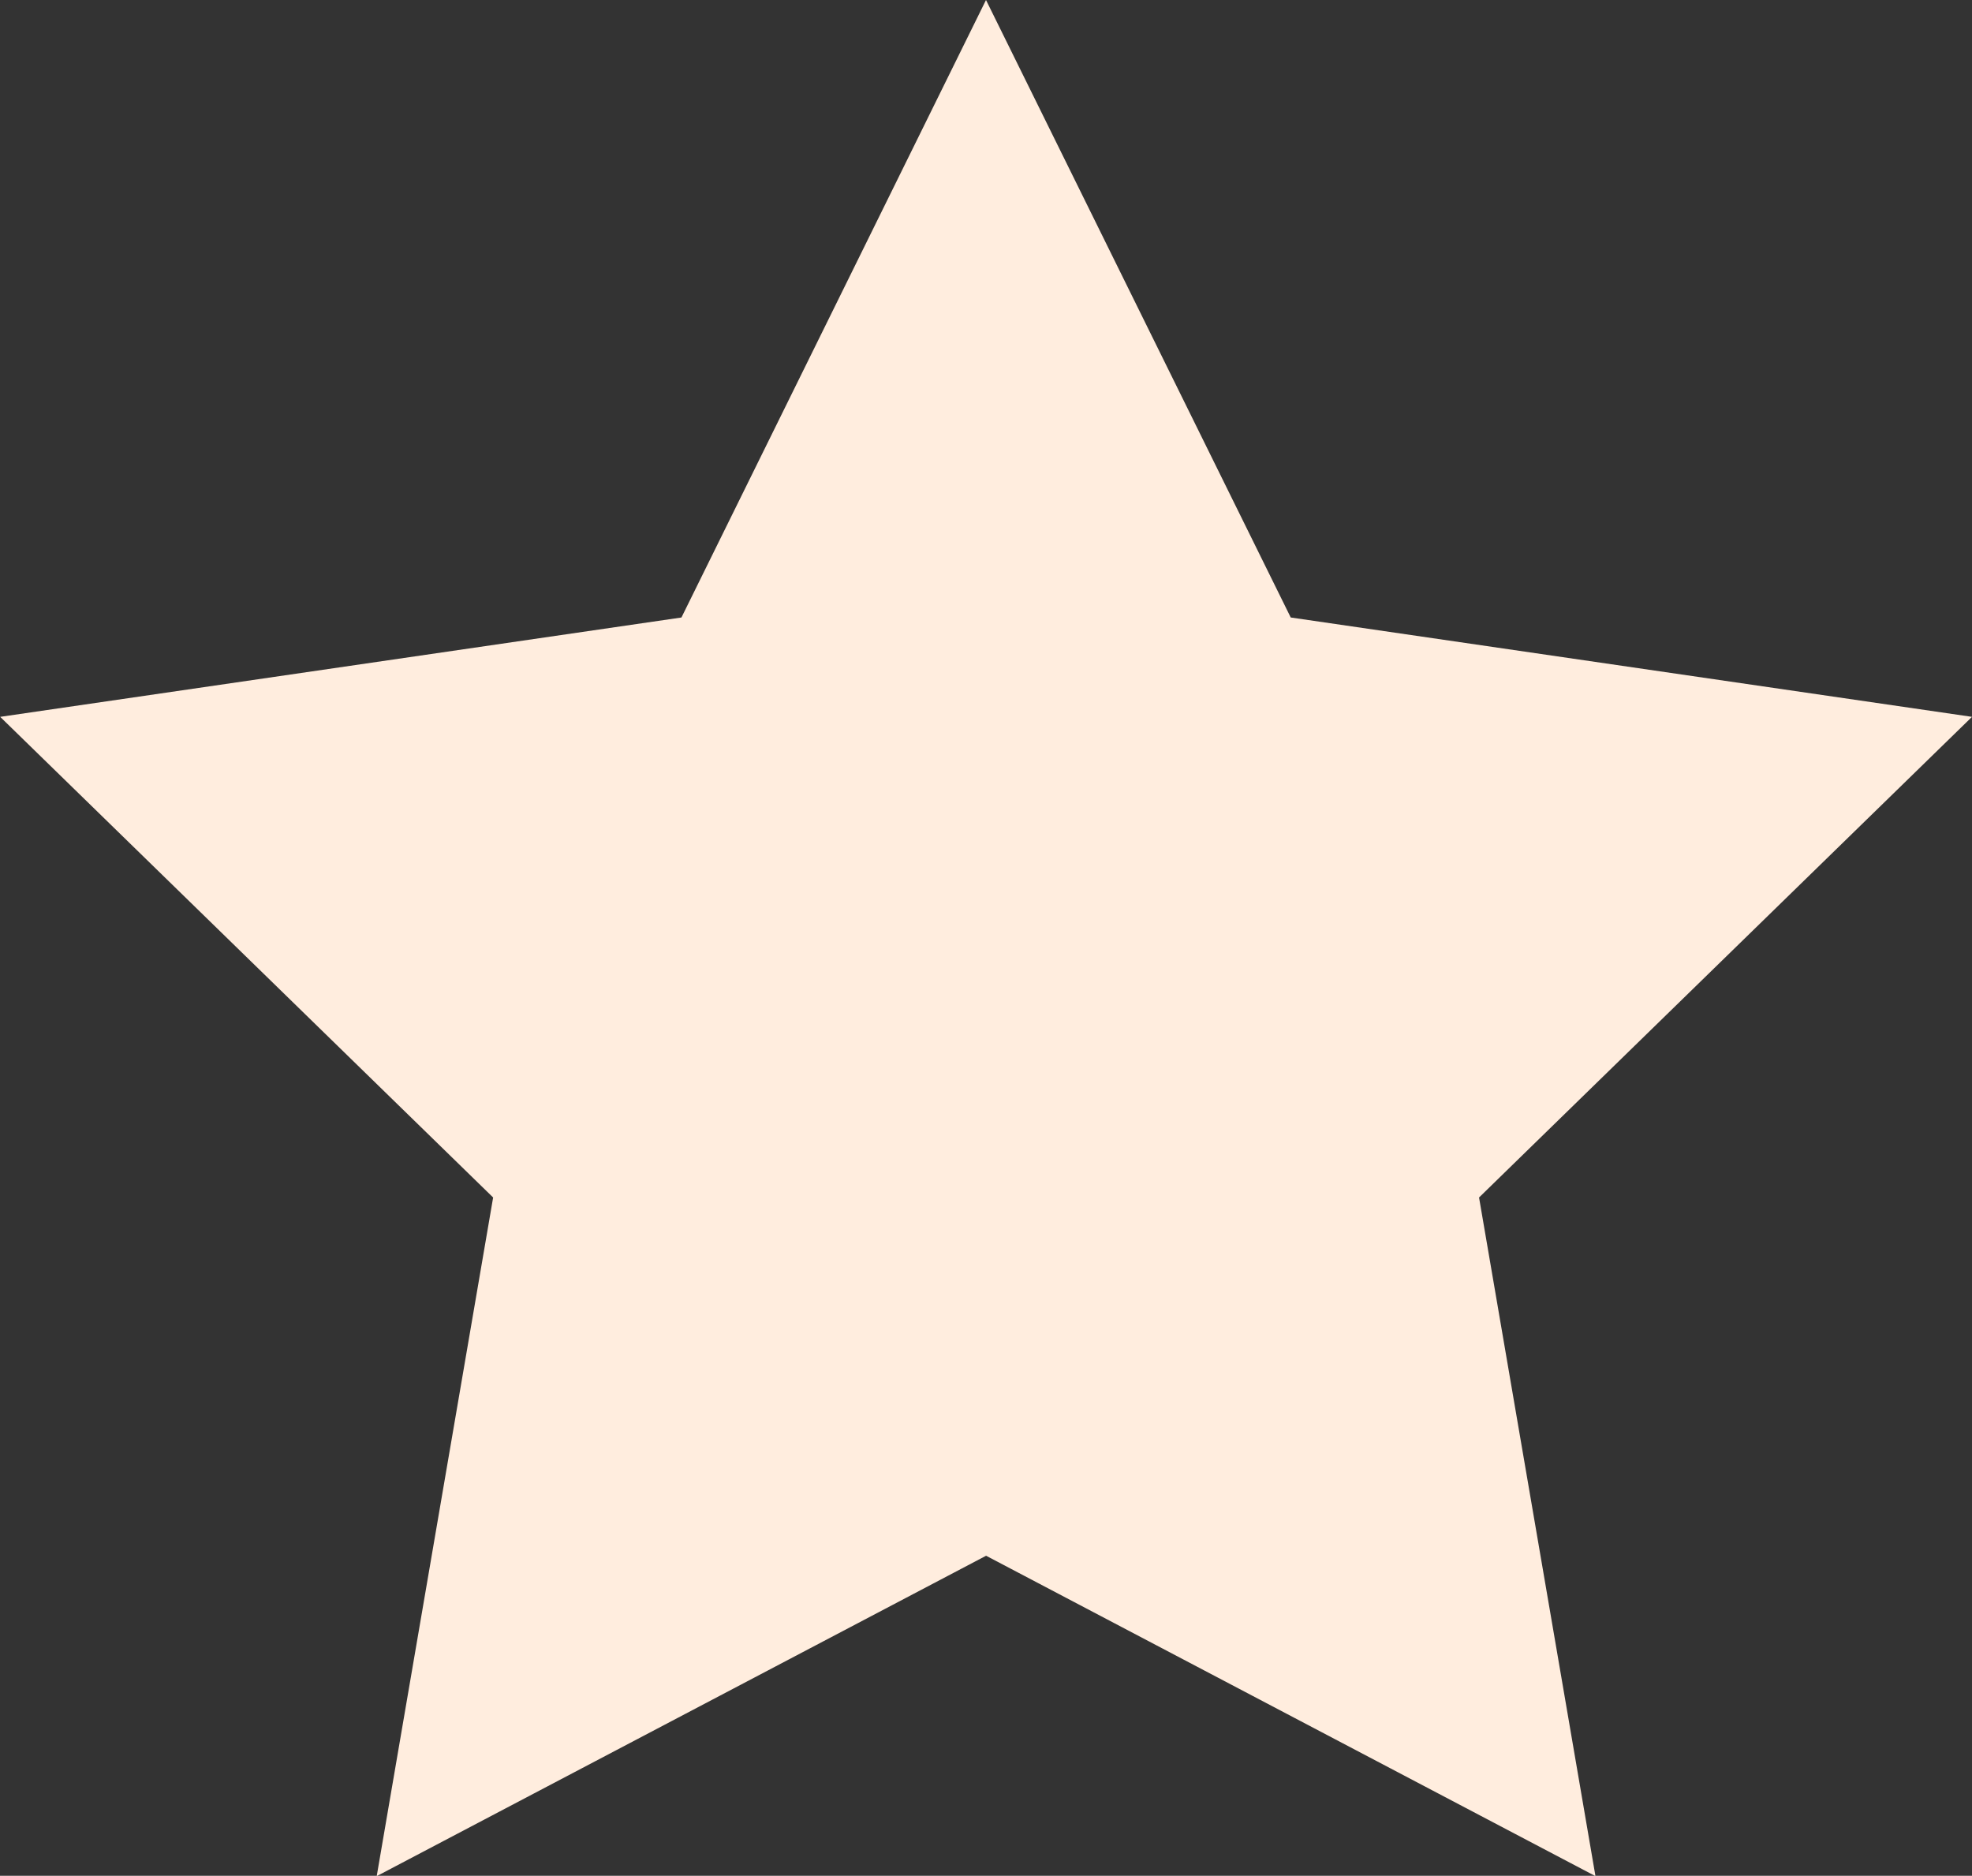
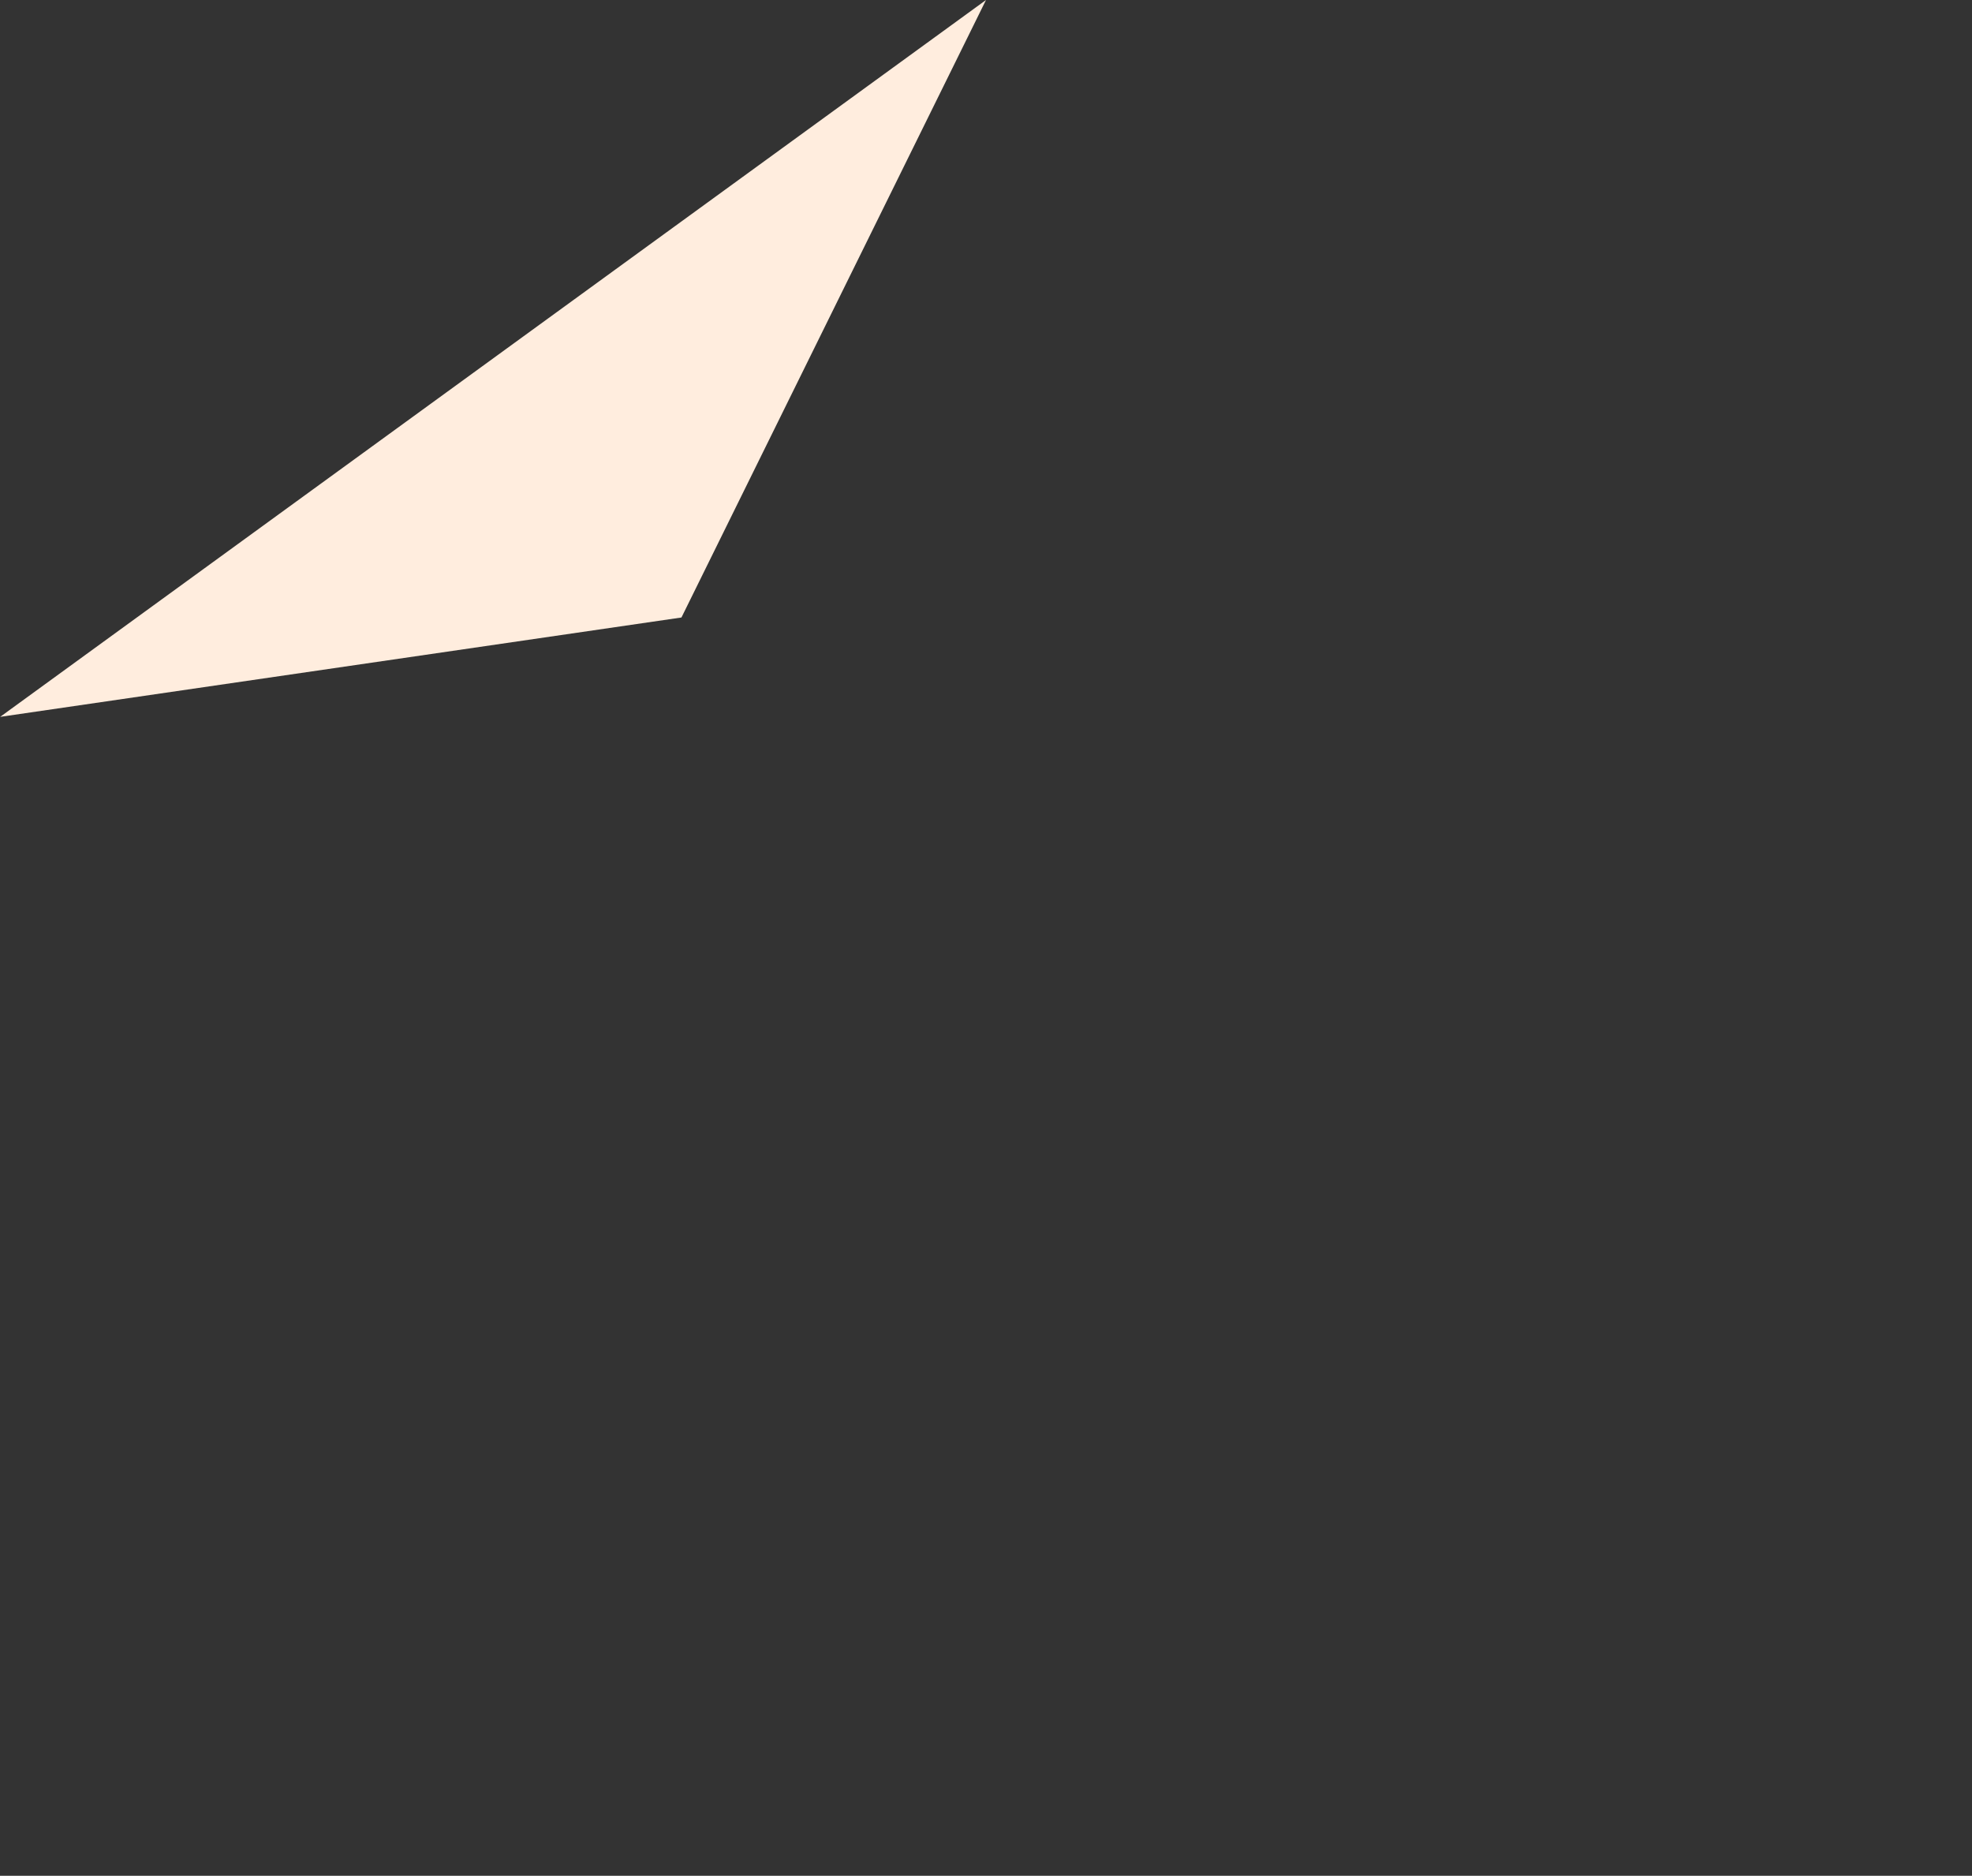
<svg xmlns="http://www.w3.org/2000/svg" viewBox="0 0 21.834 20.766">
  <rect x="0" y="0" width="21.834" height="20.766" fill="#333333" stroke="none" />
-   <path d="M10.917 0l3.374 6.836 7.543 1.1-5.458 5.321 1.289 7.513-6.747-3.547-6.747 3.547 1.289-7.513L.002 7.936l7.543-1.1z" fill="#ffedde" />
+   <path d="M10.917 0L.002 7.936l7.543-1.1z" fill="#ffedde" />
</svg>